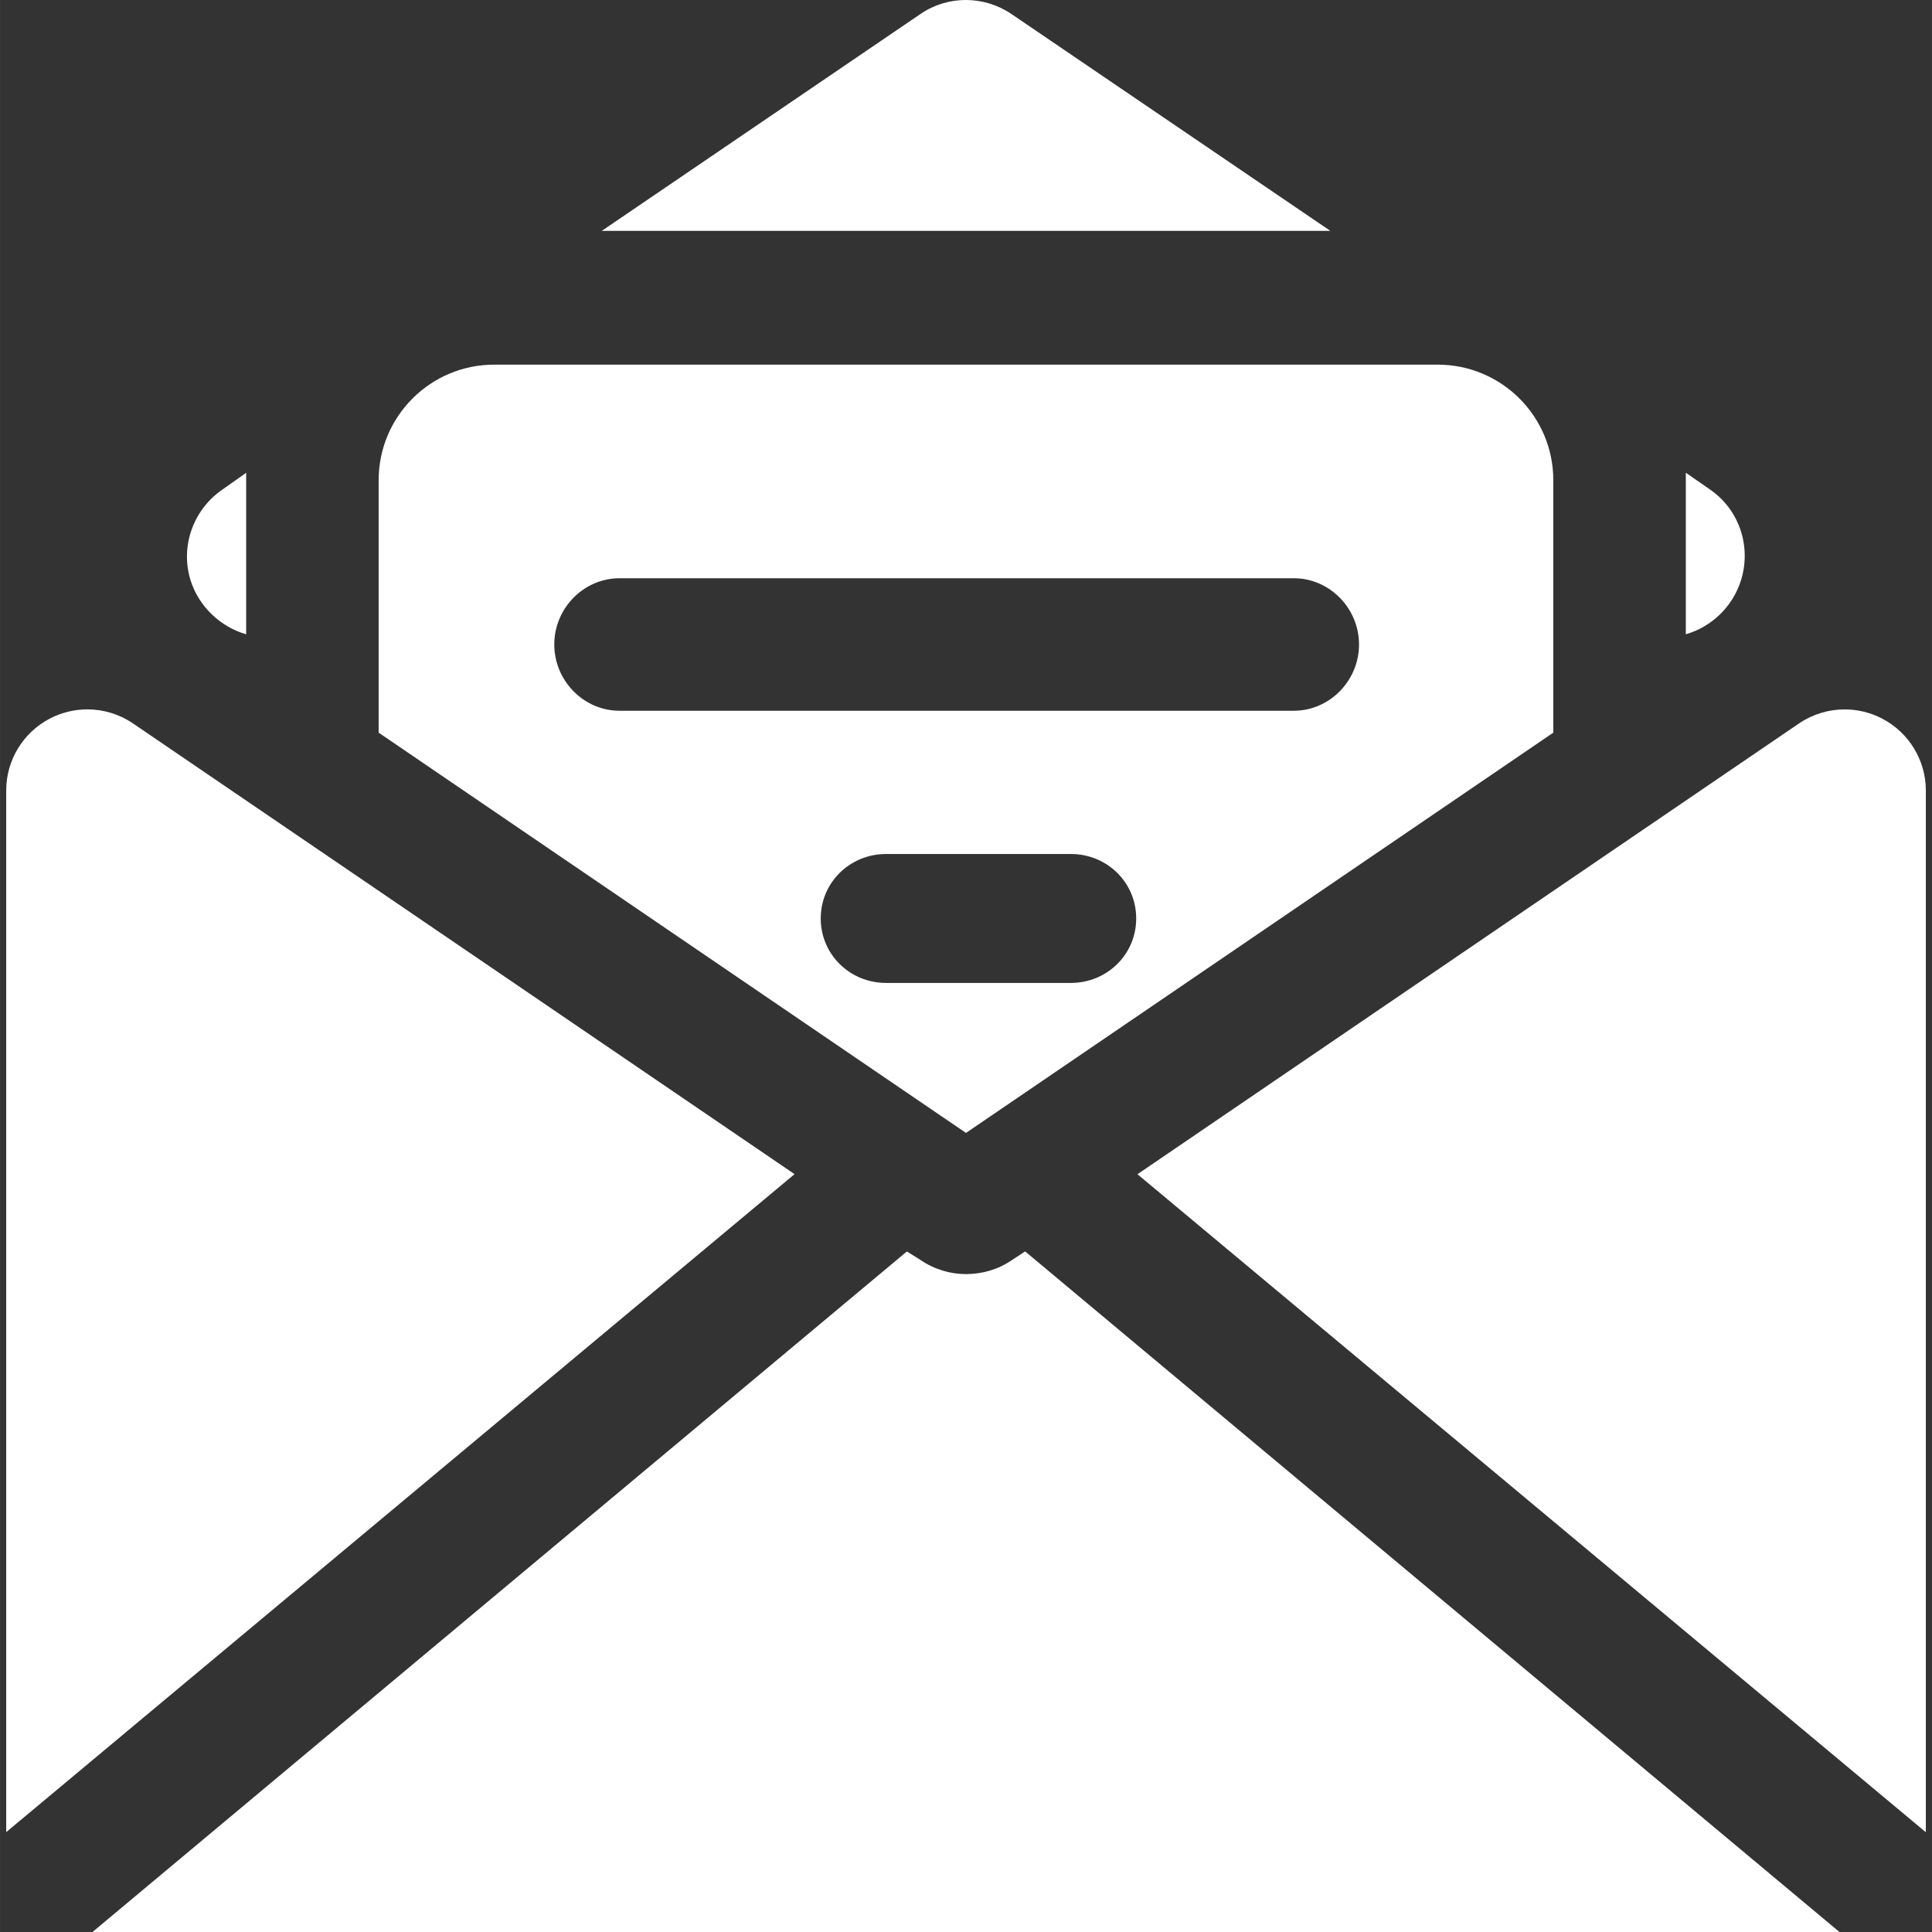
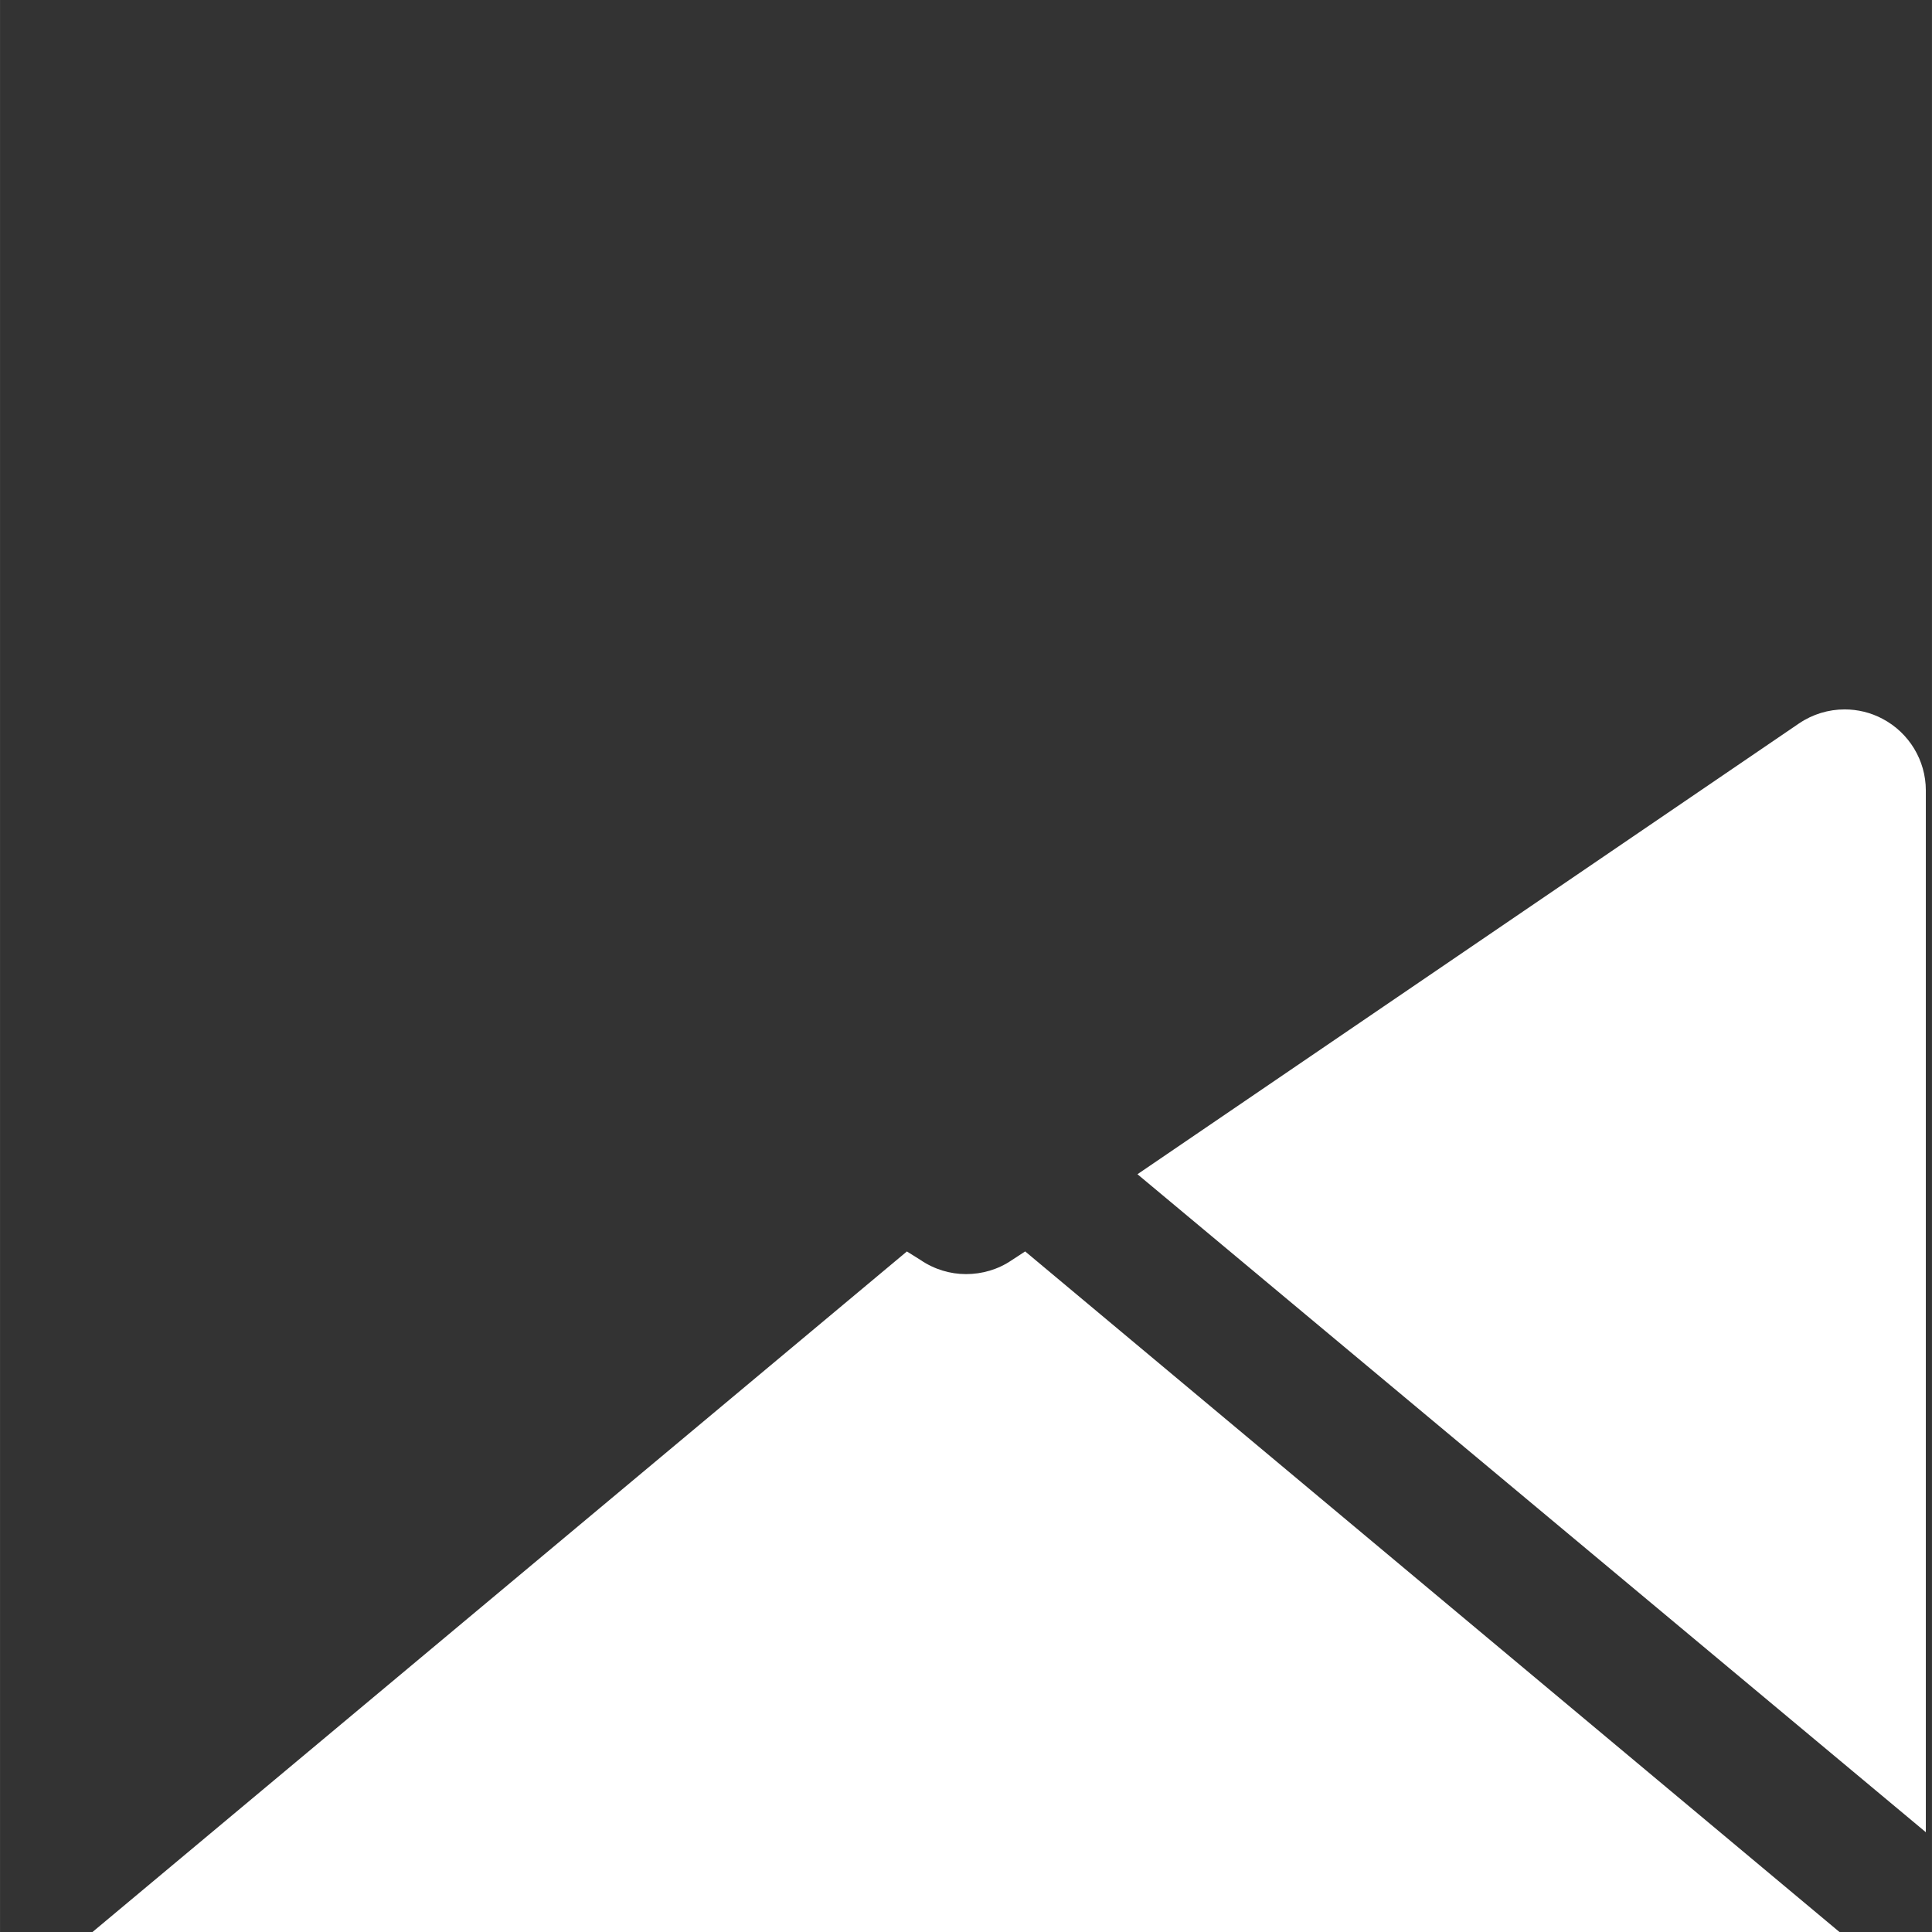
<svg xmlns="http://www.w3.org/2000/svg" version="1.1" id="Capa_1" x="0px" y="0px" width="512px" height="512px" viewBox="0 0 44.627 44.628" style="enable-background:new 0 0 44.627 44.628;" xml:space="preserve">
  <rect x="0" y="0" width="44.627" height="44.628" fill="#333333" stroke="none" />
  <g>
    <g>
-       <path d="M23.368,0.327c-0.636-0.433-1.472-0.438-2.106-0.004L13.9,5.333h16.83L23.368,0.327z" fill="#FFFFFF" />
-       <path d="M5.686,14.652v-3.731l-0.541,0.382C4.466,11.765,4.158,12.616,4.4,13.4C4.593,14.022,5.107,14.486,5.686,14.652z" fill="#FFFFFF" />
-       <path d="M40.217,13.399c0.242-0.784-0.046-1.635-0.725-2.097l-0.551-0.382v3.731C39.521,14.486,40.026,14.022,40.217,13.399z" fill="#FFFFFF" />
-       <path d="M8.746,11.093v5.831l13.567,9.246l13.567-9.246v-5.831c0-1.475-1.195-2.67-2.671-2.67H11.416    C9.942,8.423,8.746,9.619,8.746,11.093z M24.737,22.705h-4.271c-0.833,0-1.508-0.656-1.508-1.489s0.675-1.489,1.508-1.489h4.271    c0.834,0,1.508,0.656,1.508,1.489S25.569,22.705,24.737,22.705z M29.884,16.418H14.311c-0.833,0-1.508-0.698-1.508-1.531    s0.675-1.53,1.508-1.53h15.573c0.833,0,1.508,0.697,1.508,1.53S30.717,16.418,29.884,16.418z" fill="#FFFFFF" />
-       <path d="M3.072,16.711c-0.316-0.215-0.684-0.325-1.053-0.325c-0.3,0-0.603,0.072-0.877,0.217c-0.613,0.324-0.999,0.96-0.999,1.654    v24.064l18.21-15.199L3.072,16.711z" fill="#FFFFFF" />
      <path d="M23.368,29.111c-0.317,0.216-0.686,0.32-1.054,0.32c-0.368,0-0.736-0.11-1.054-0.328l-0.312-0.195L2.136,44.628h40.354    L23.68,28.907L23.368,29.111z" fill="#FFFFFF" />
      <path d="M43.485,16.604c-0.275-0.146-0.576-0.217-0.875-0.217c-0.371,0-0.738,0.109-1.056,0.325l-15.28,10.412l18.211,15.199    V18.258C44.485,17.564,44.098,16.928,43.485,16.604z" fill="#FFFFFF" />
    </g>
  </g>
  <g>
</g>
  <g>
</g>
  <g>
</g>
  <g>
</g>
  <g>
</g>
  <g>
</g>
  <g>
</g>
  <g>
</g>
  <g>
</g>
  <g>
</g>
  <g>
</g>
  <g>
</g>
  <g>
</g>
  <g>
</g>
  <g>
</g>
</svg>